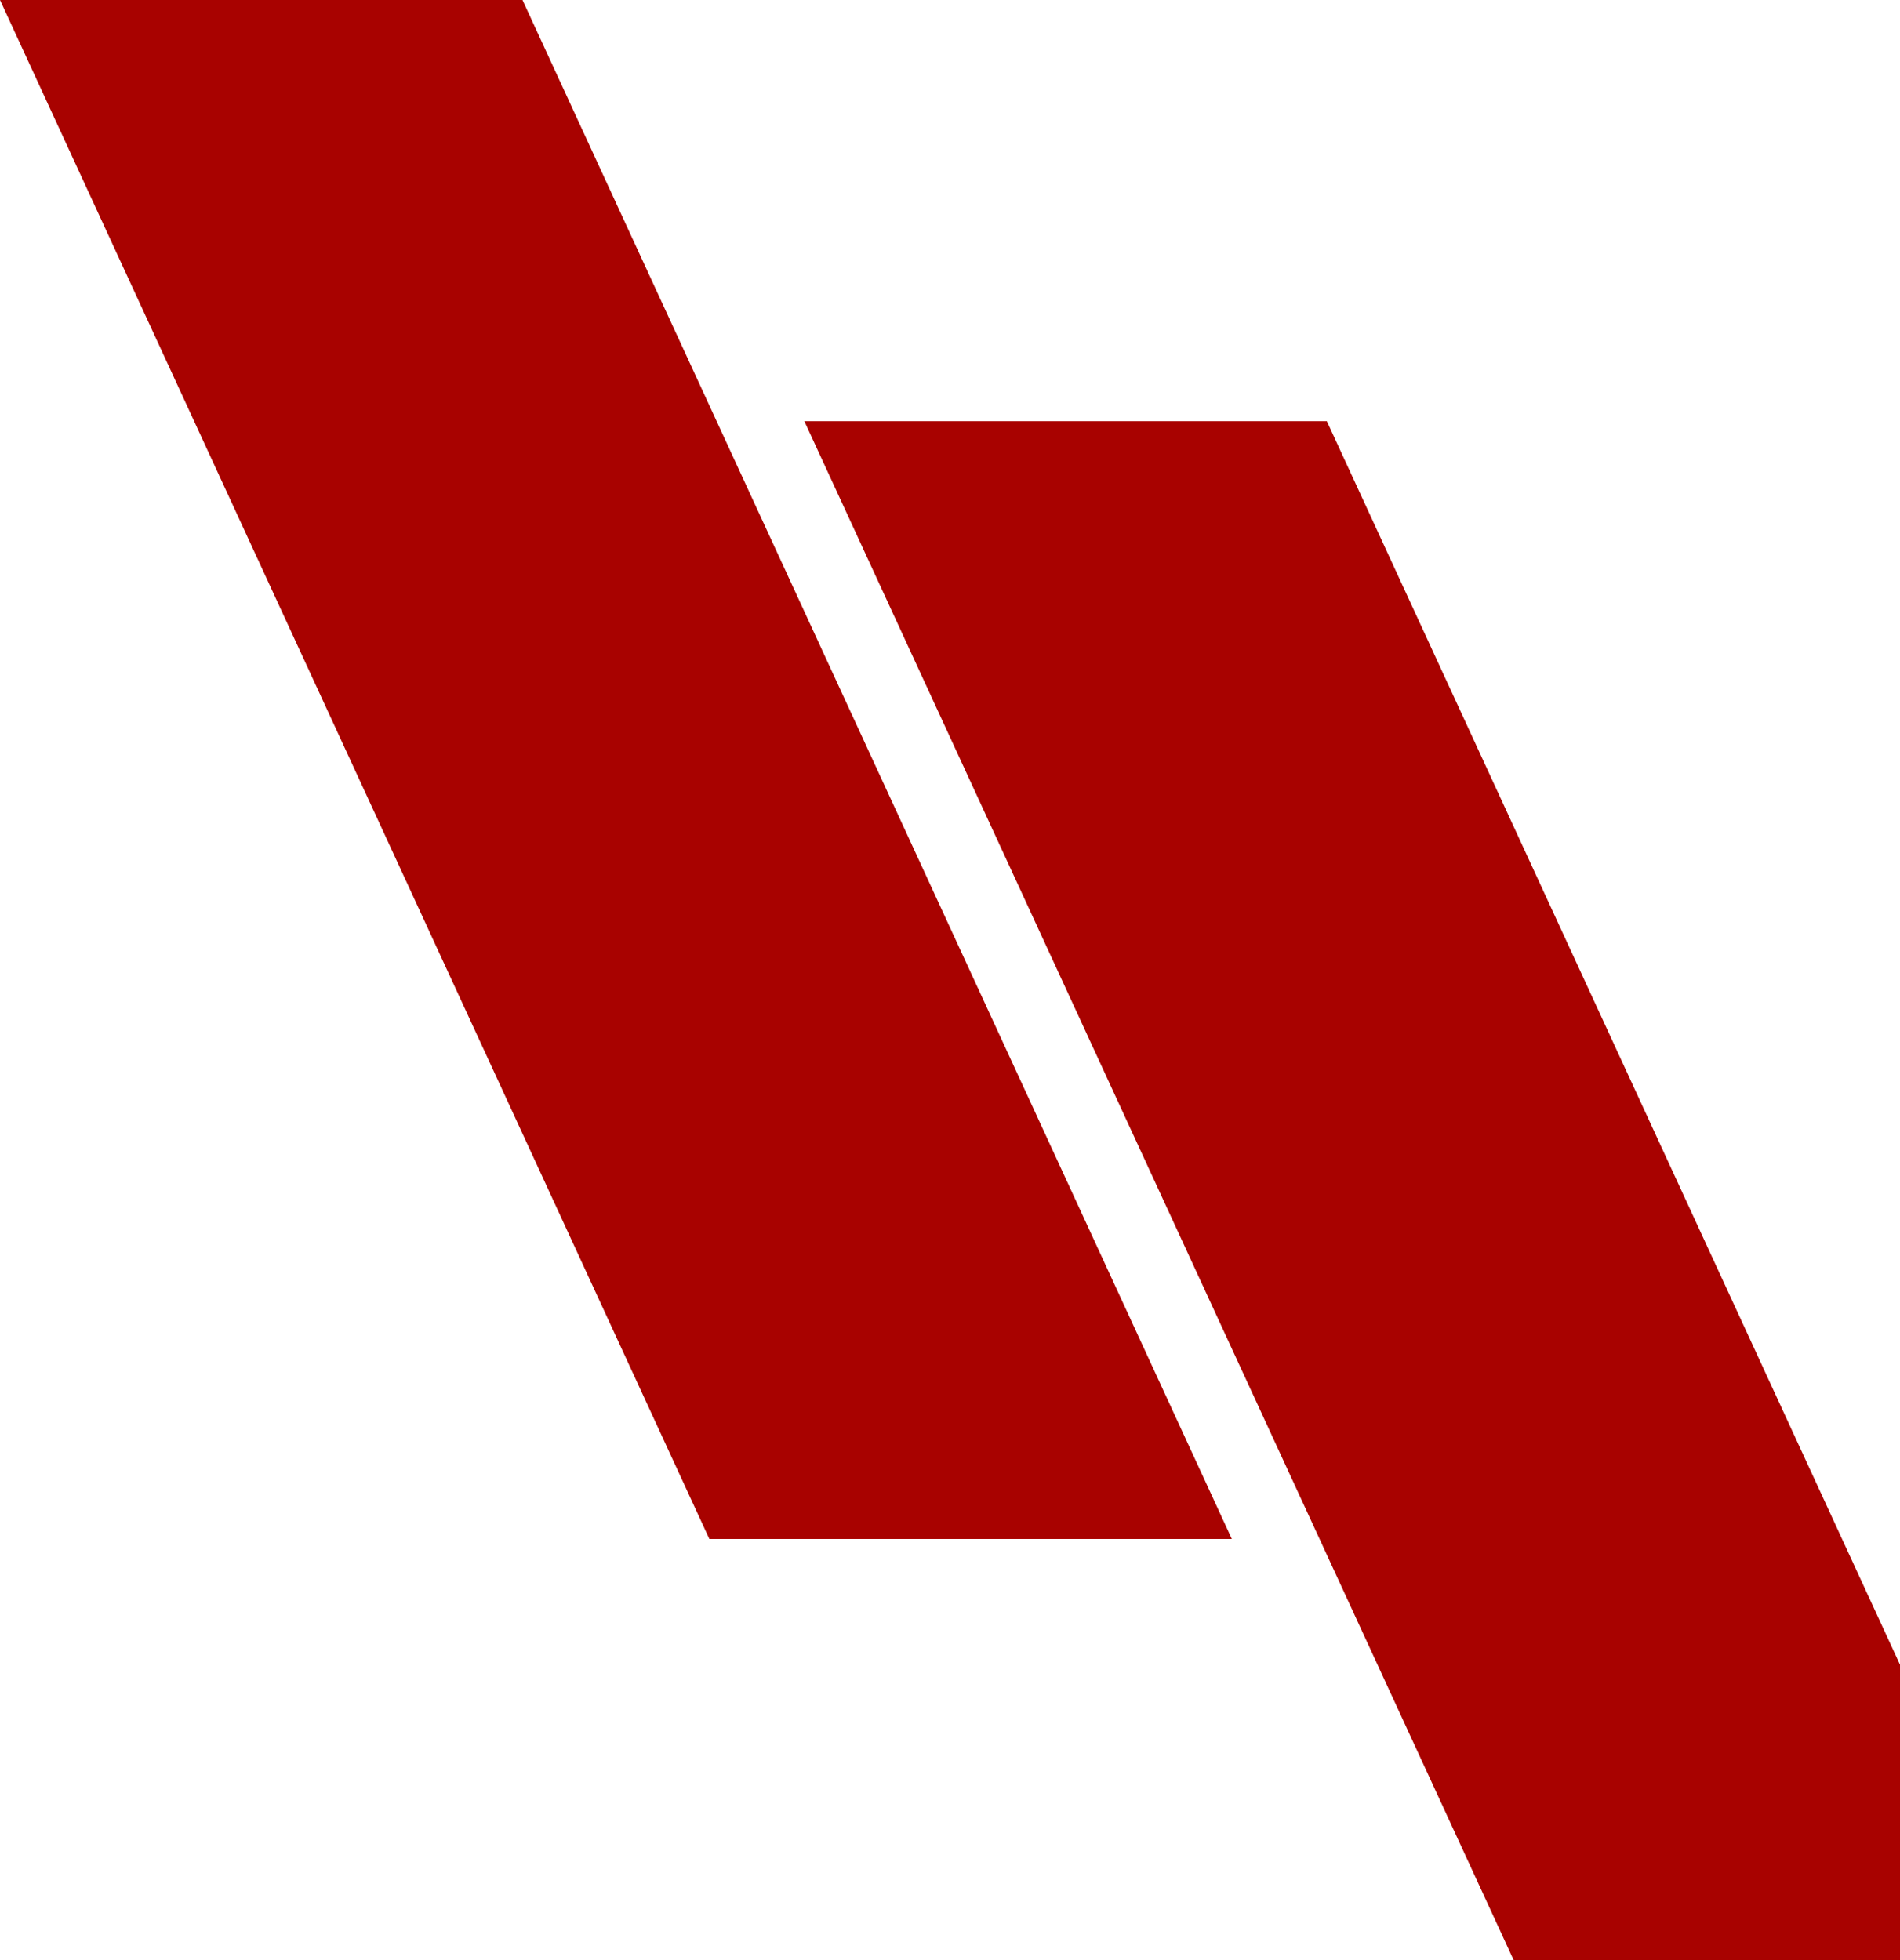
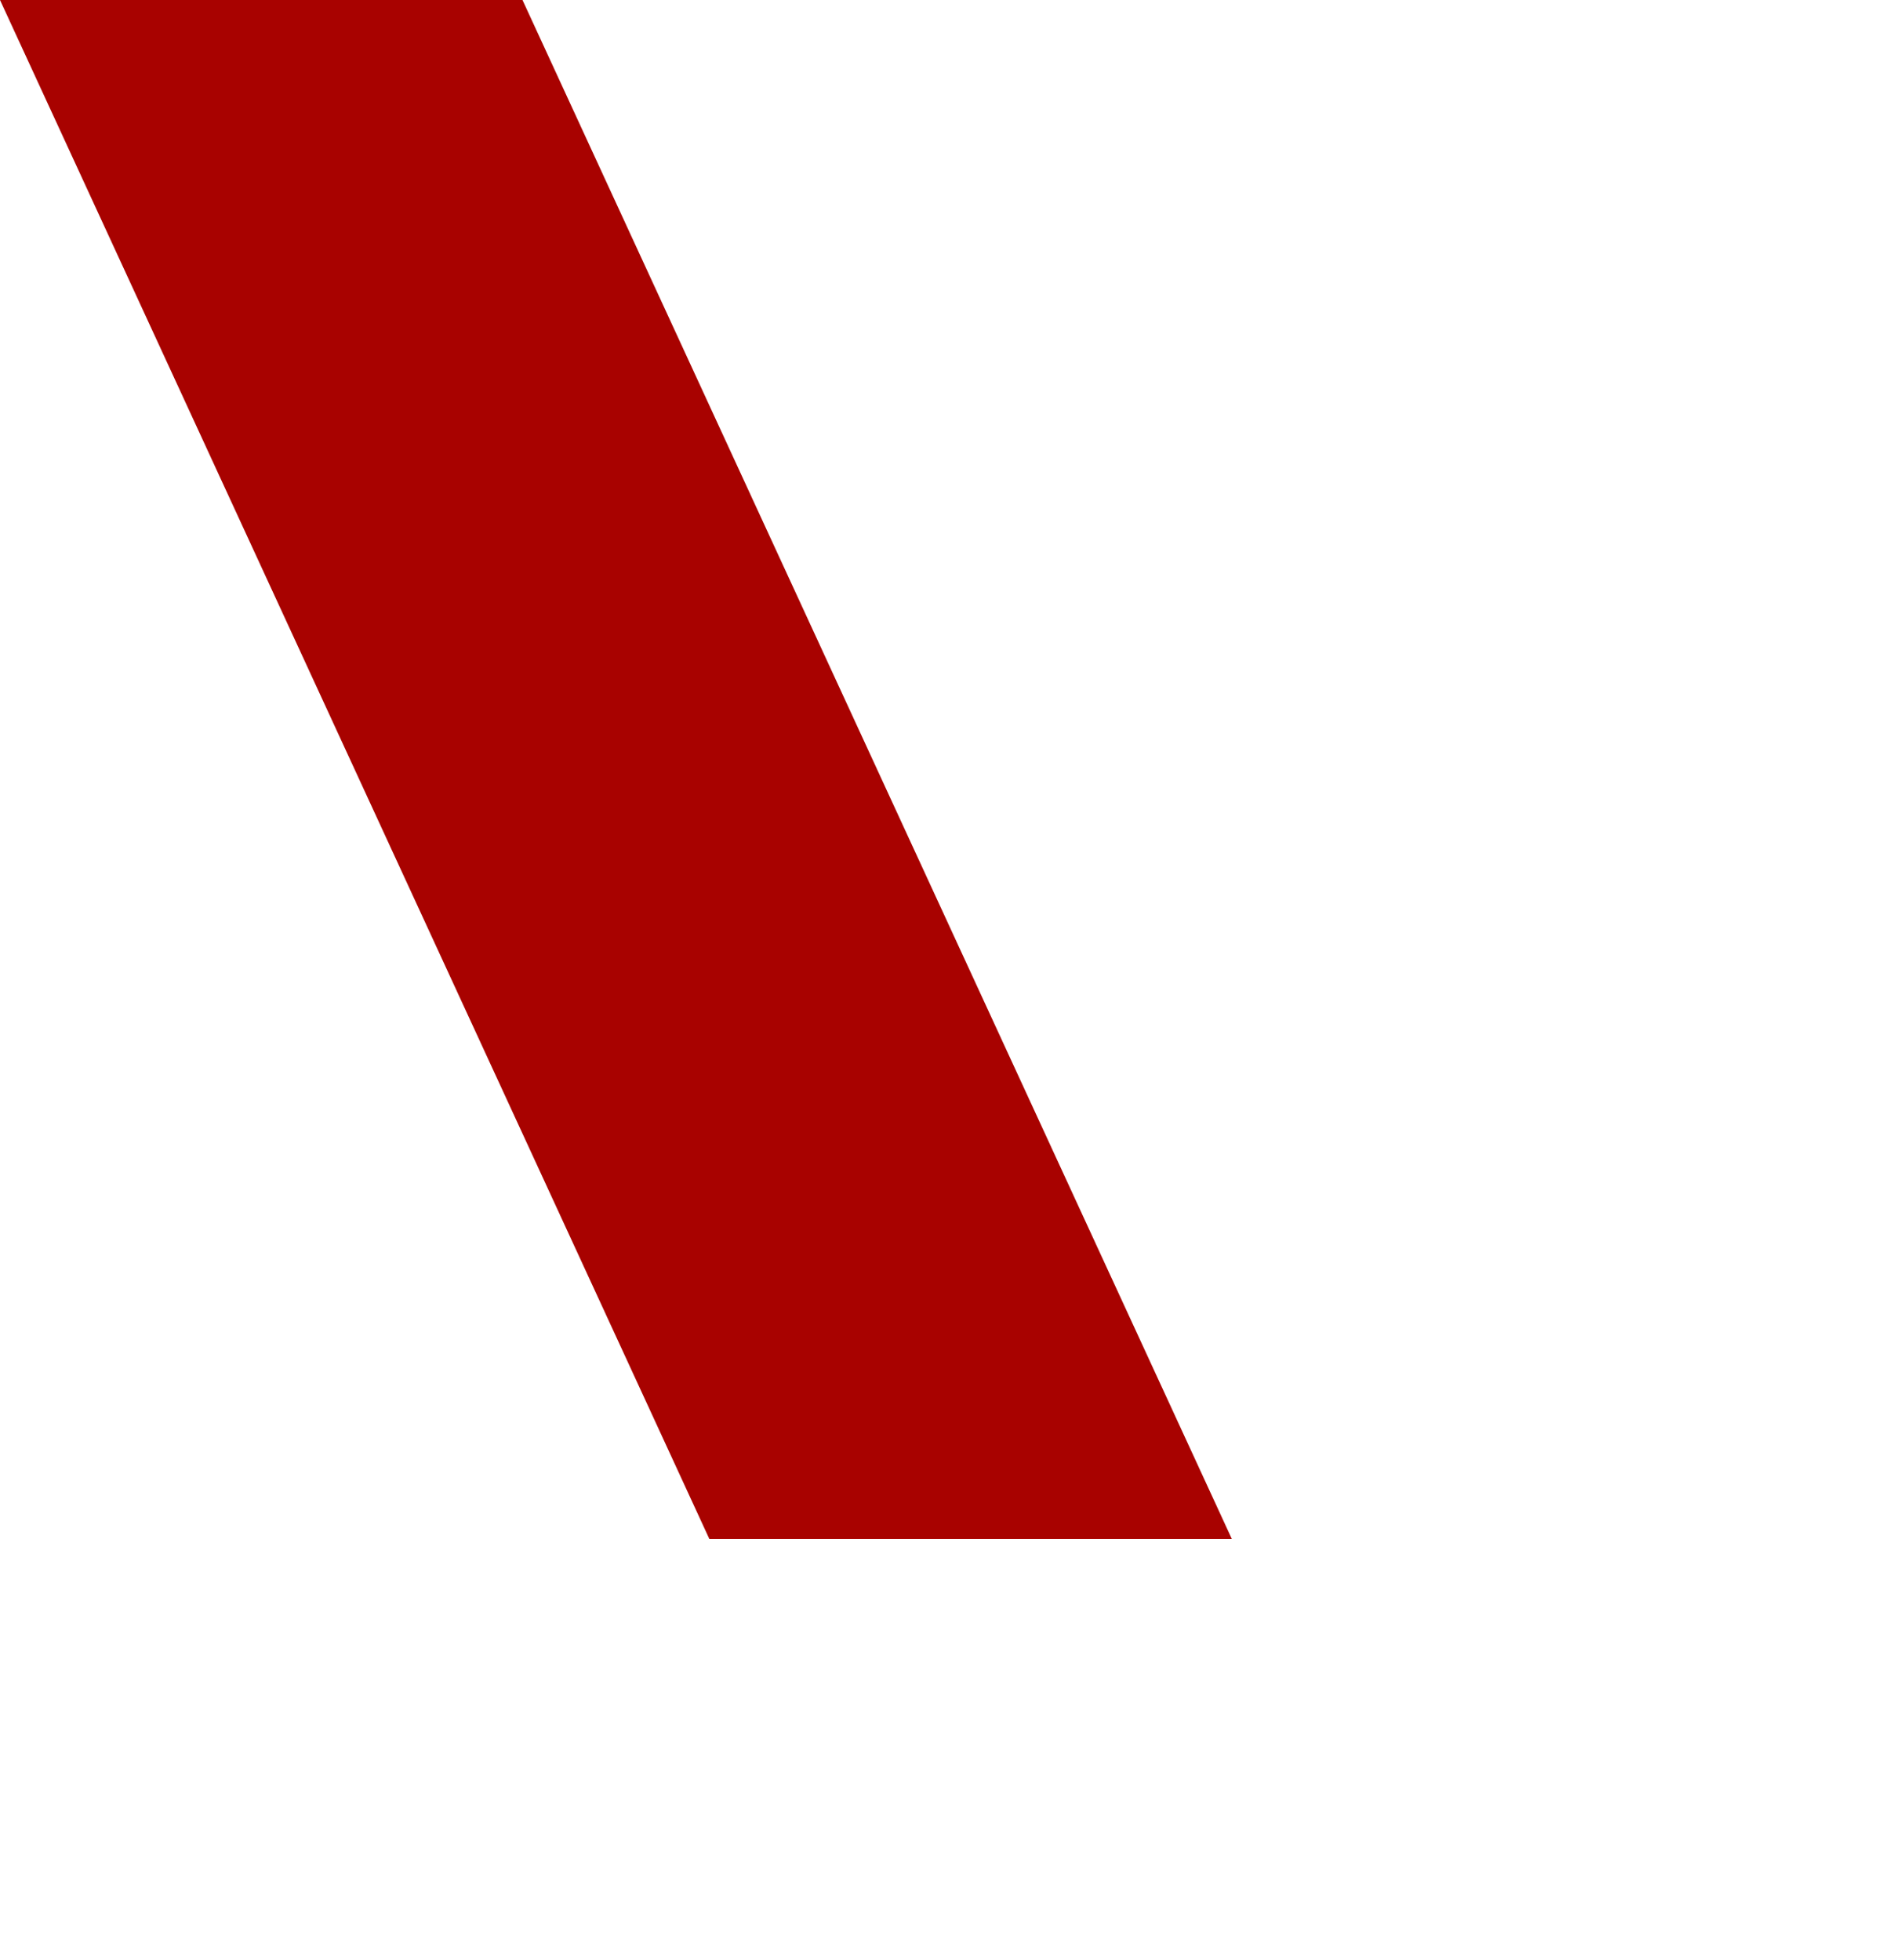
<svg xmlns="http://www.w3.org/2000/svg" width="600" height="619" viewBox="0 0 600 619" fill="none">
  <path d="M0 0H164.996L389 486H224.004L0 0Z" fill="#A80200" />
-   <path d="M254 133H418.996L643 619H478.004L254 133Z" fill="#A80200" />
</svg>